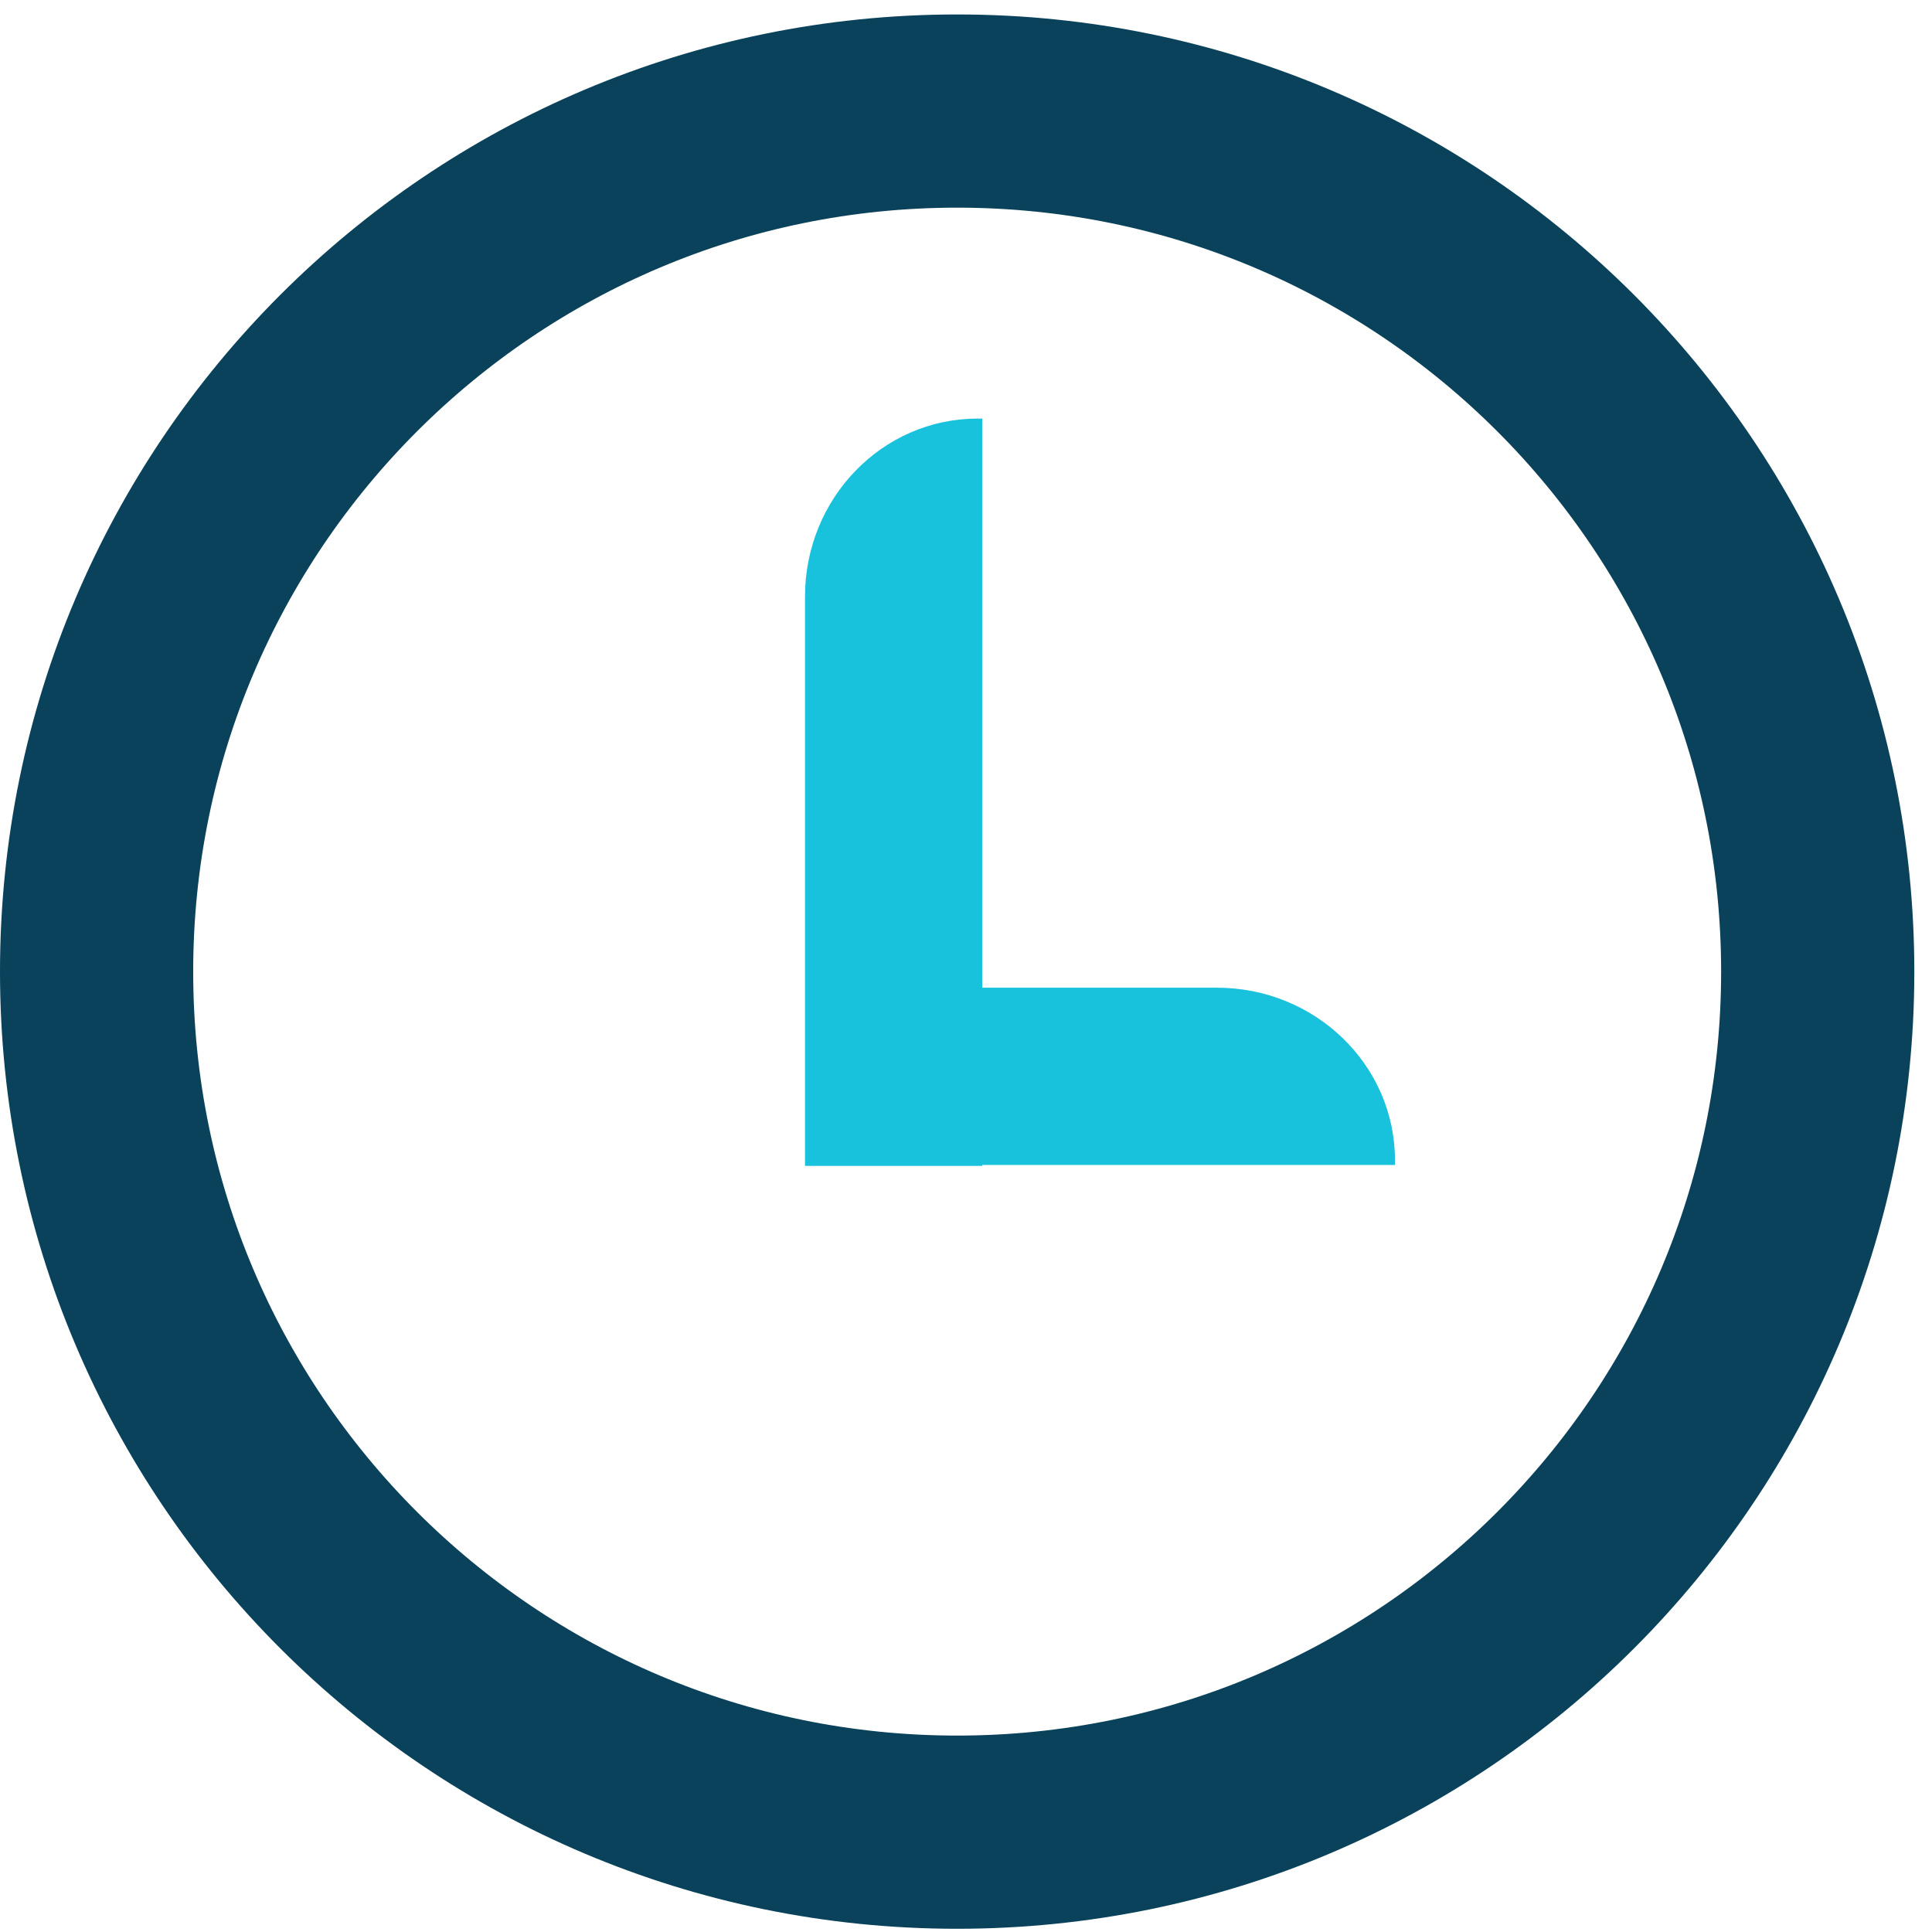
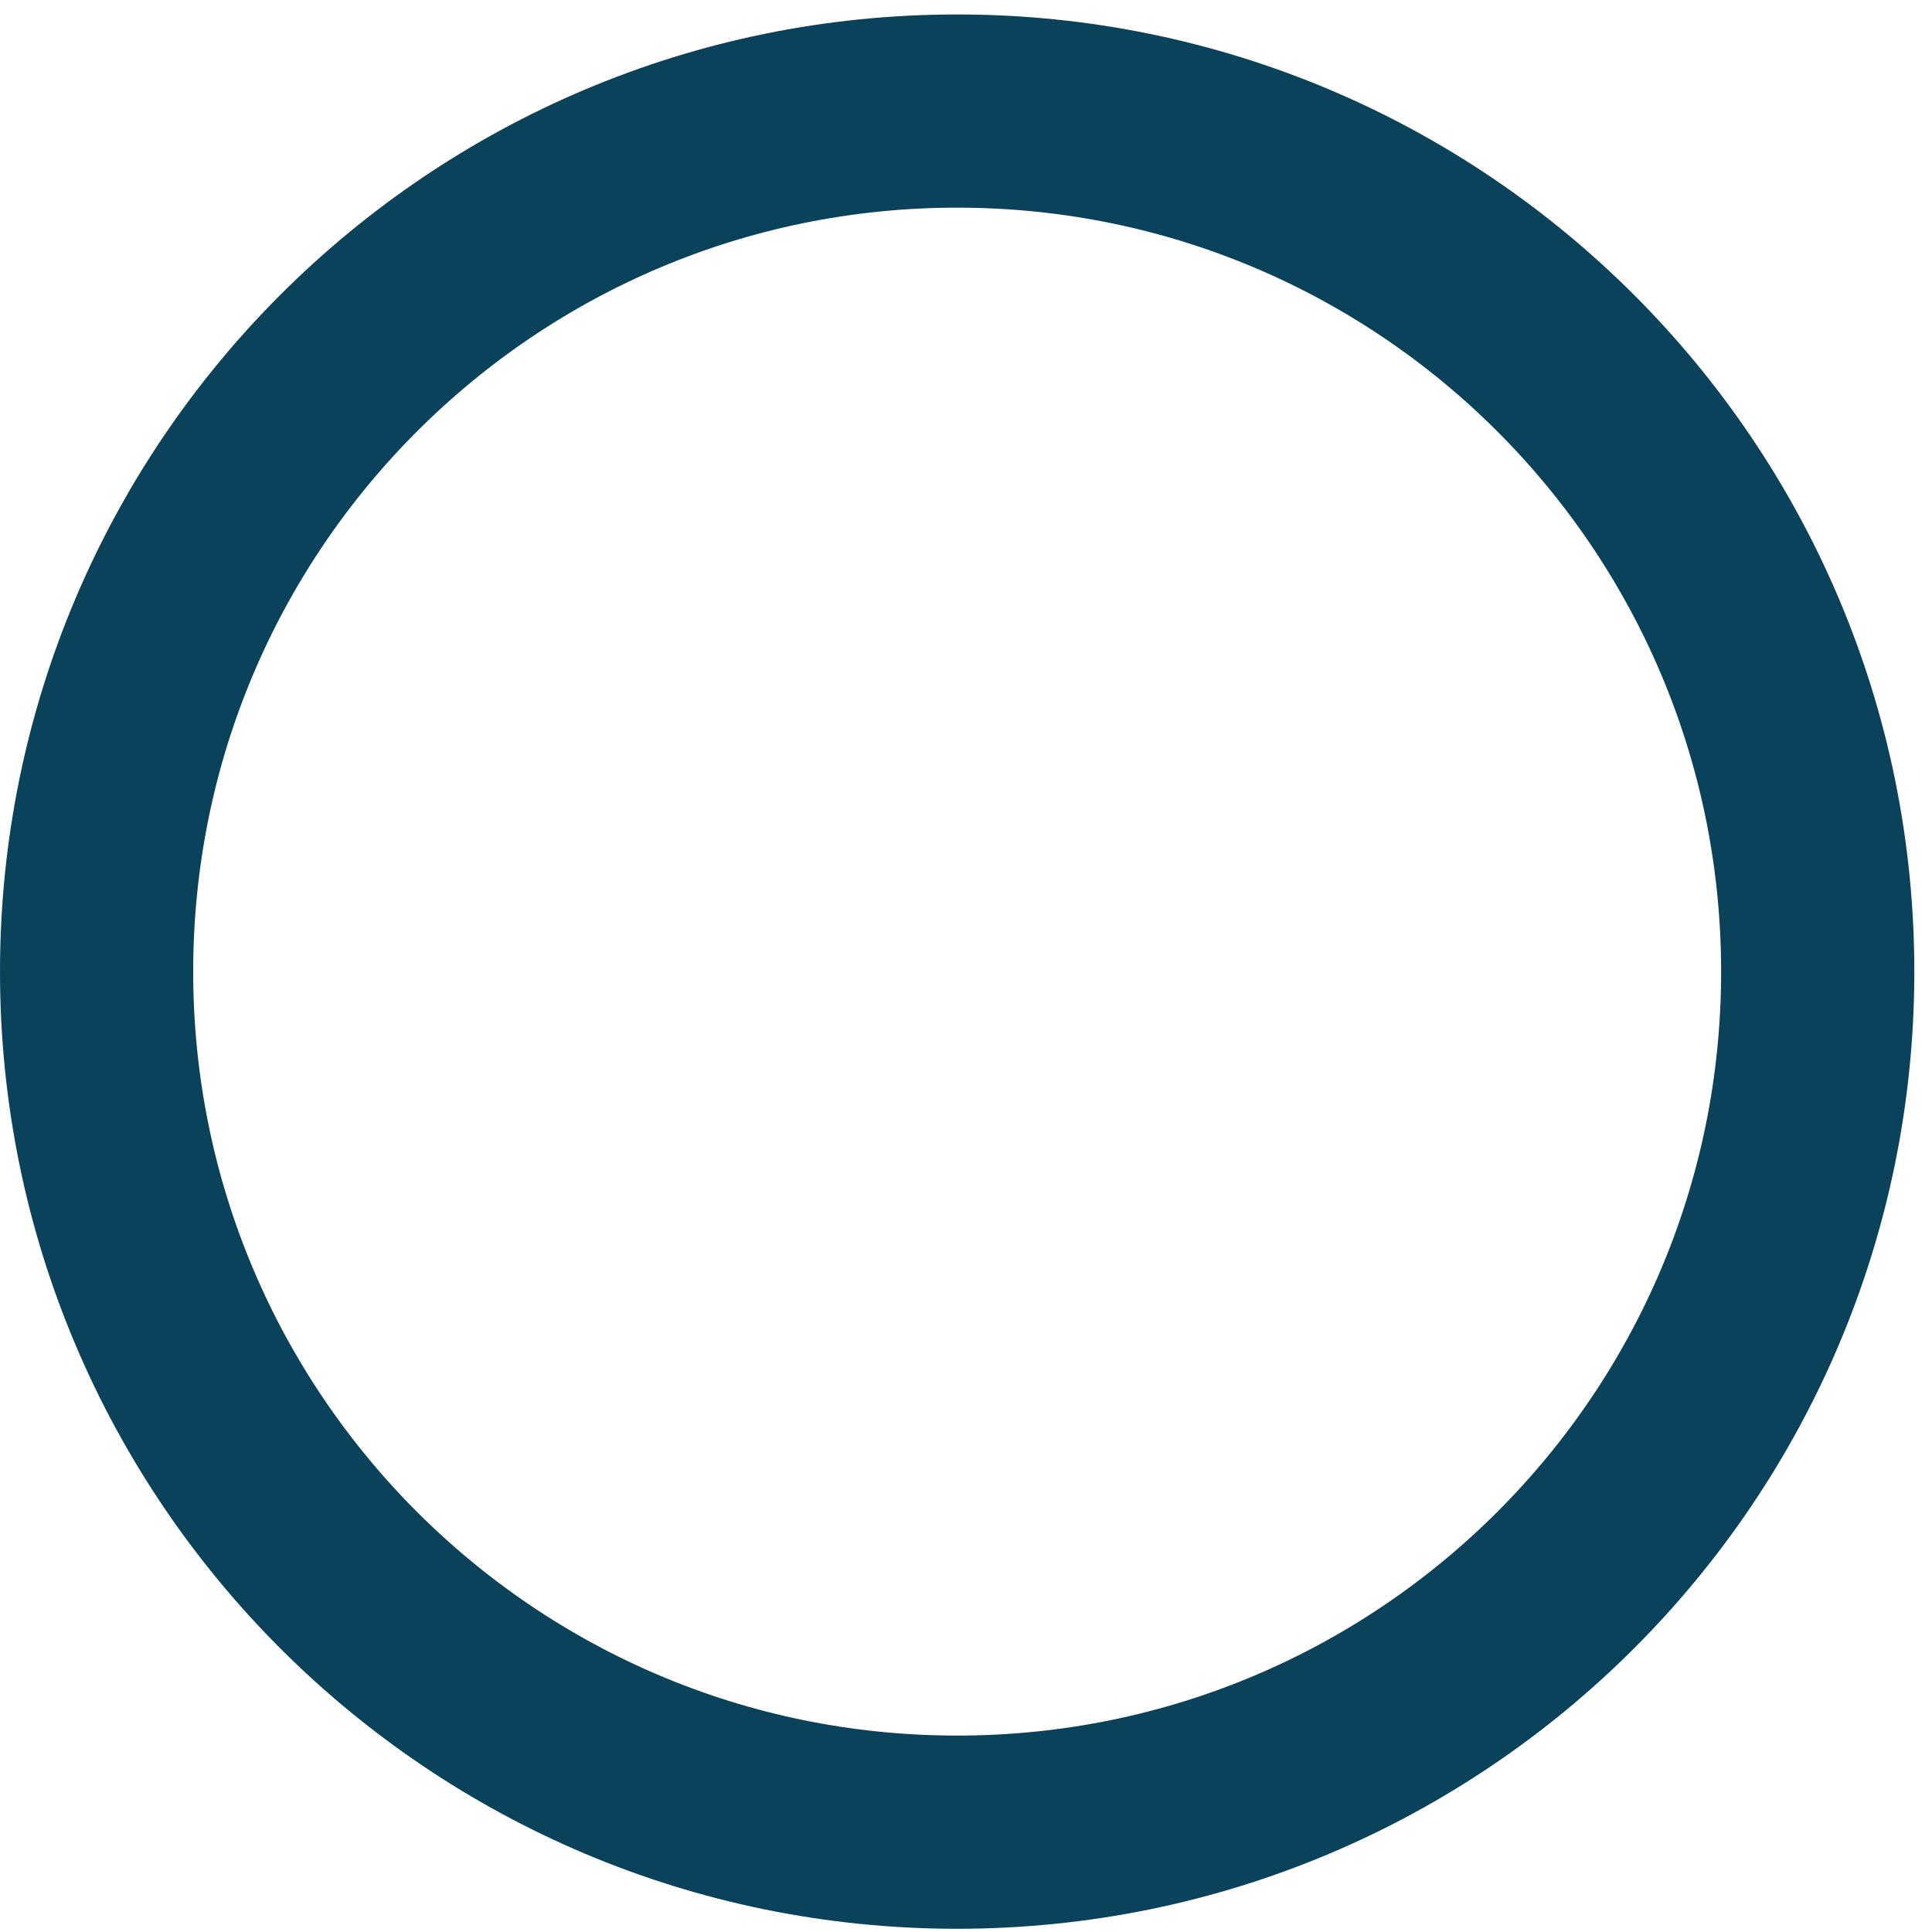
<svg xmlns="http://www.w3.org/2000/svg" width="60px" height="60px" viewBox="0 0 60 60" version="1.1">
  <title>Group 19</title>
  <desc>Created with Sketch.</desc>
  <g id="Page-1" stroke="none" stroke-width="1" fill="none" fill-rule="evenodd">
    <g id="2.-Technology" transform="translate(-1380, -4667)">
      <g id="Group-21" transform="translate(370, 4587)">
        <g id="Group-13-Copy-5" transform="translate(900, 0)">
          <g id="Group-8" transform="translate(70, 40)">
            <g id="Group-19" transform="translate(43, 43)">
-               <path d="M27.504,33.179 L27.504,33.208 L22,33.208 L22,15.531 C22,12.476 24.398,10 27.357,10 L27.504,10 L27.504,27.674 L34.791,27.674 C37.846,27.674 40.322,30.072 40.322,33.031 L40.322,33.179 L27.504,33.179 Z" id="Combined-Shape" fill="#18C2DC" />
              <path d="M26.725,0.449 C11.966,0.449 -8.98692813e-05,12.415 -8.98692813e-05,27.176 C-8.98692813e-05,41.936 11.966,53.9 26.725,53.9 C41.485,53.9 53.451,41.936 53.451,27.176 C53.451,12.415 41.485,0.449 26.725,0.449" id="Fill-3" stroke="#09425A" stroke-width="6" />
            </g>
          </g>
        </g>
      </g>
    </g>
  </g>
</svg>